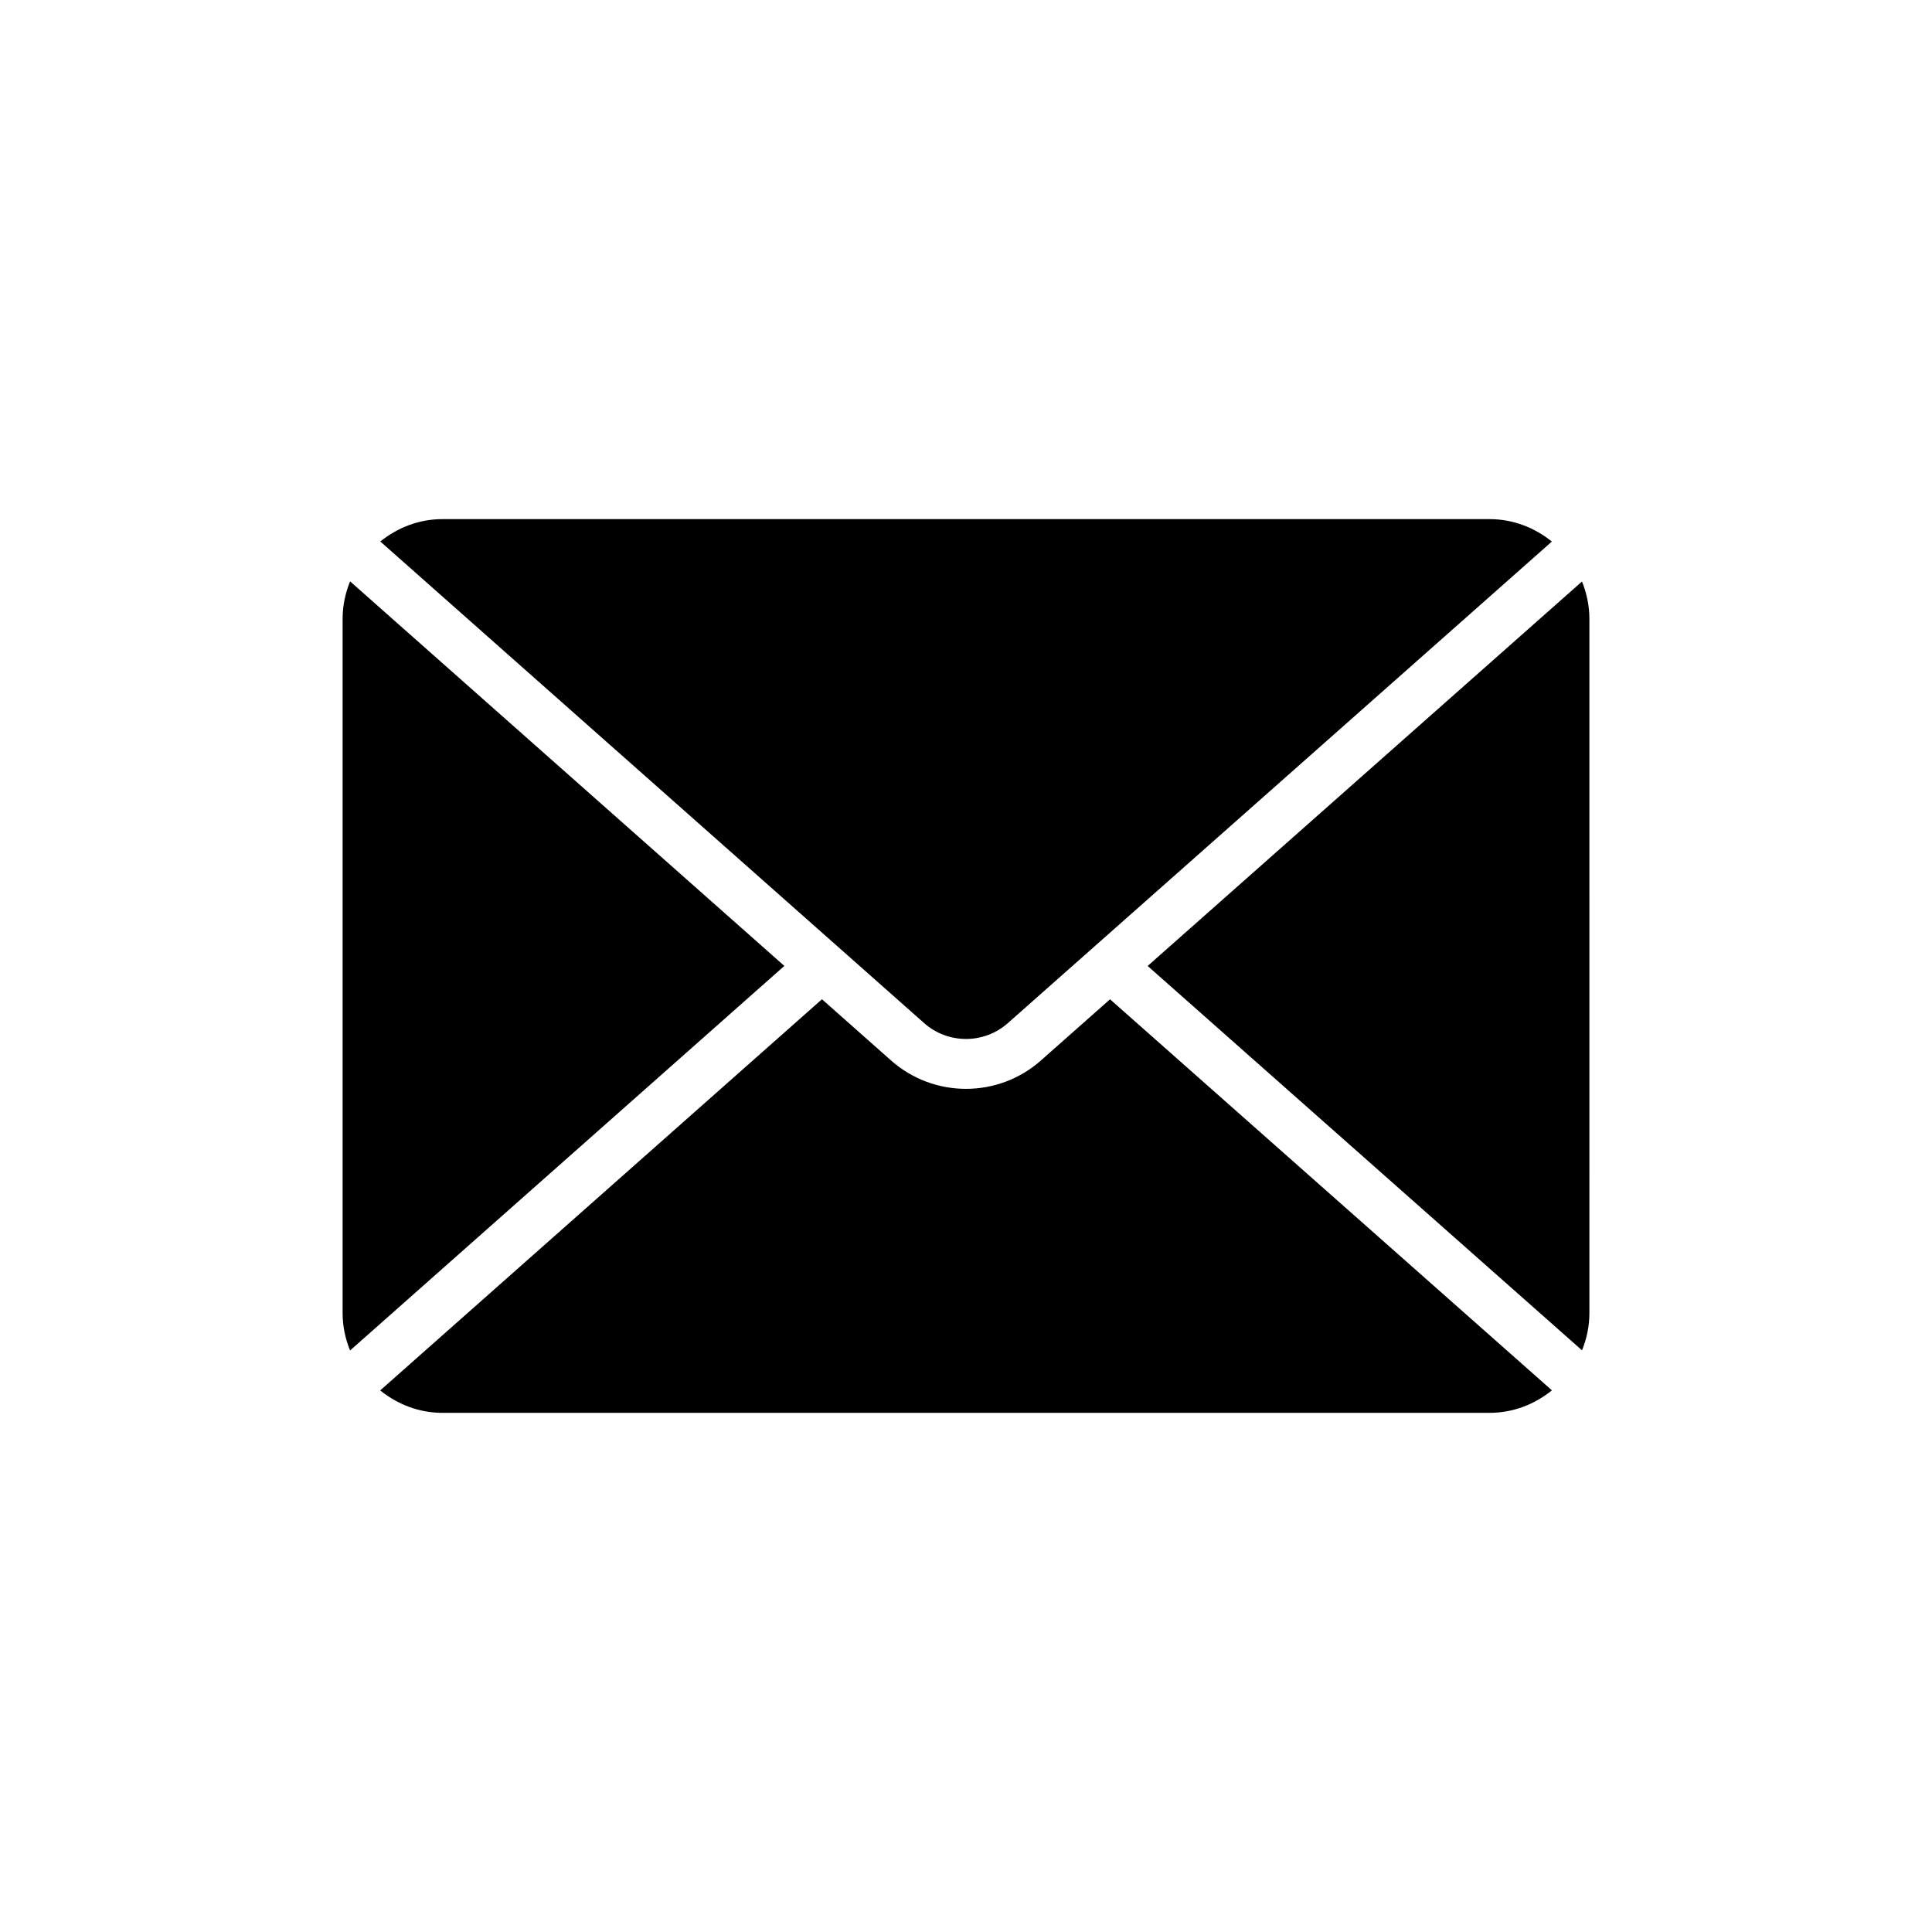
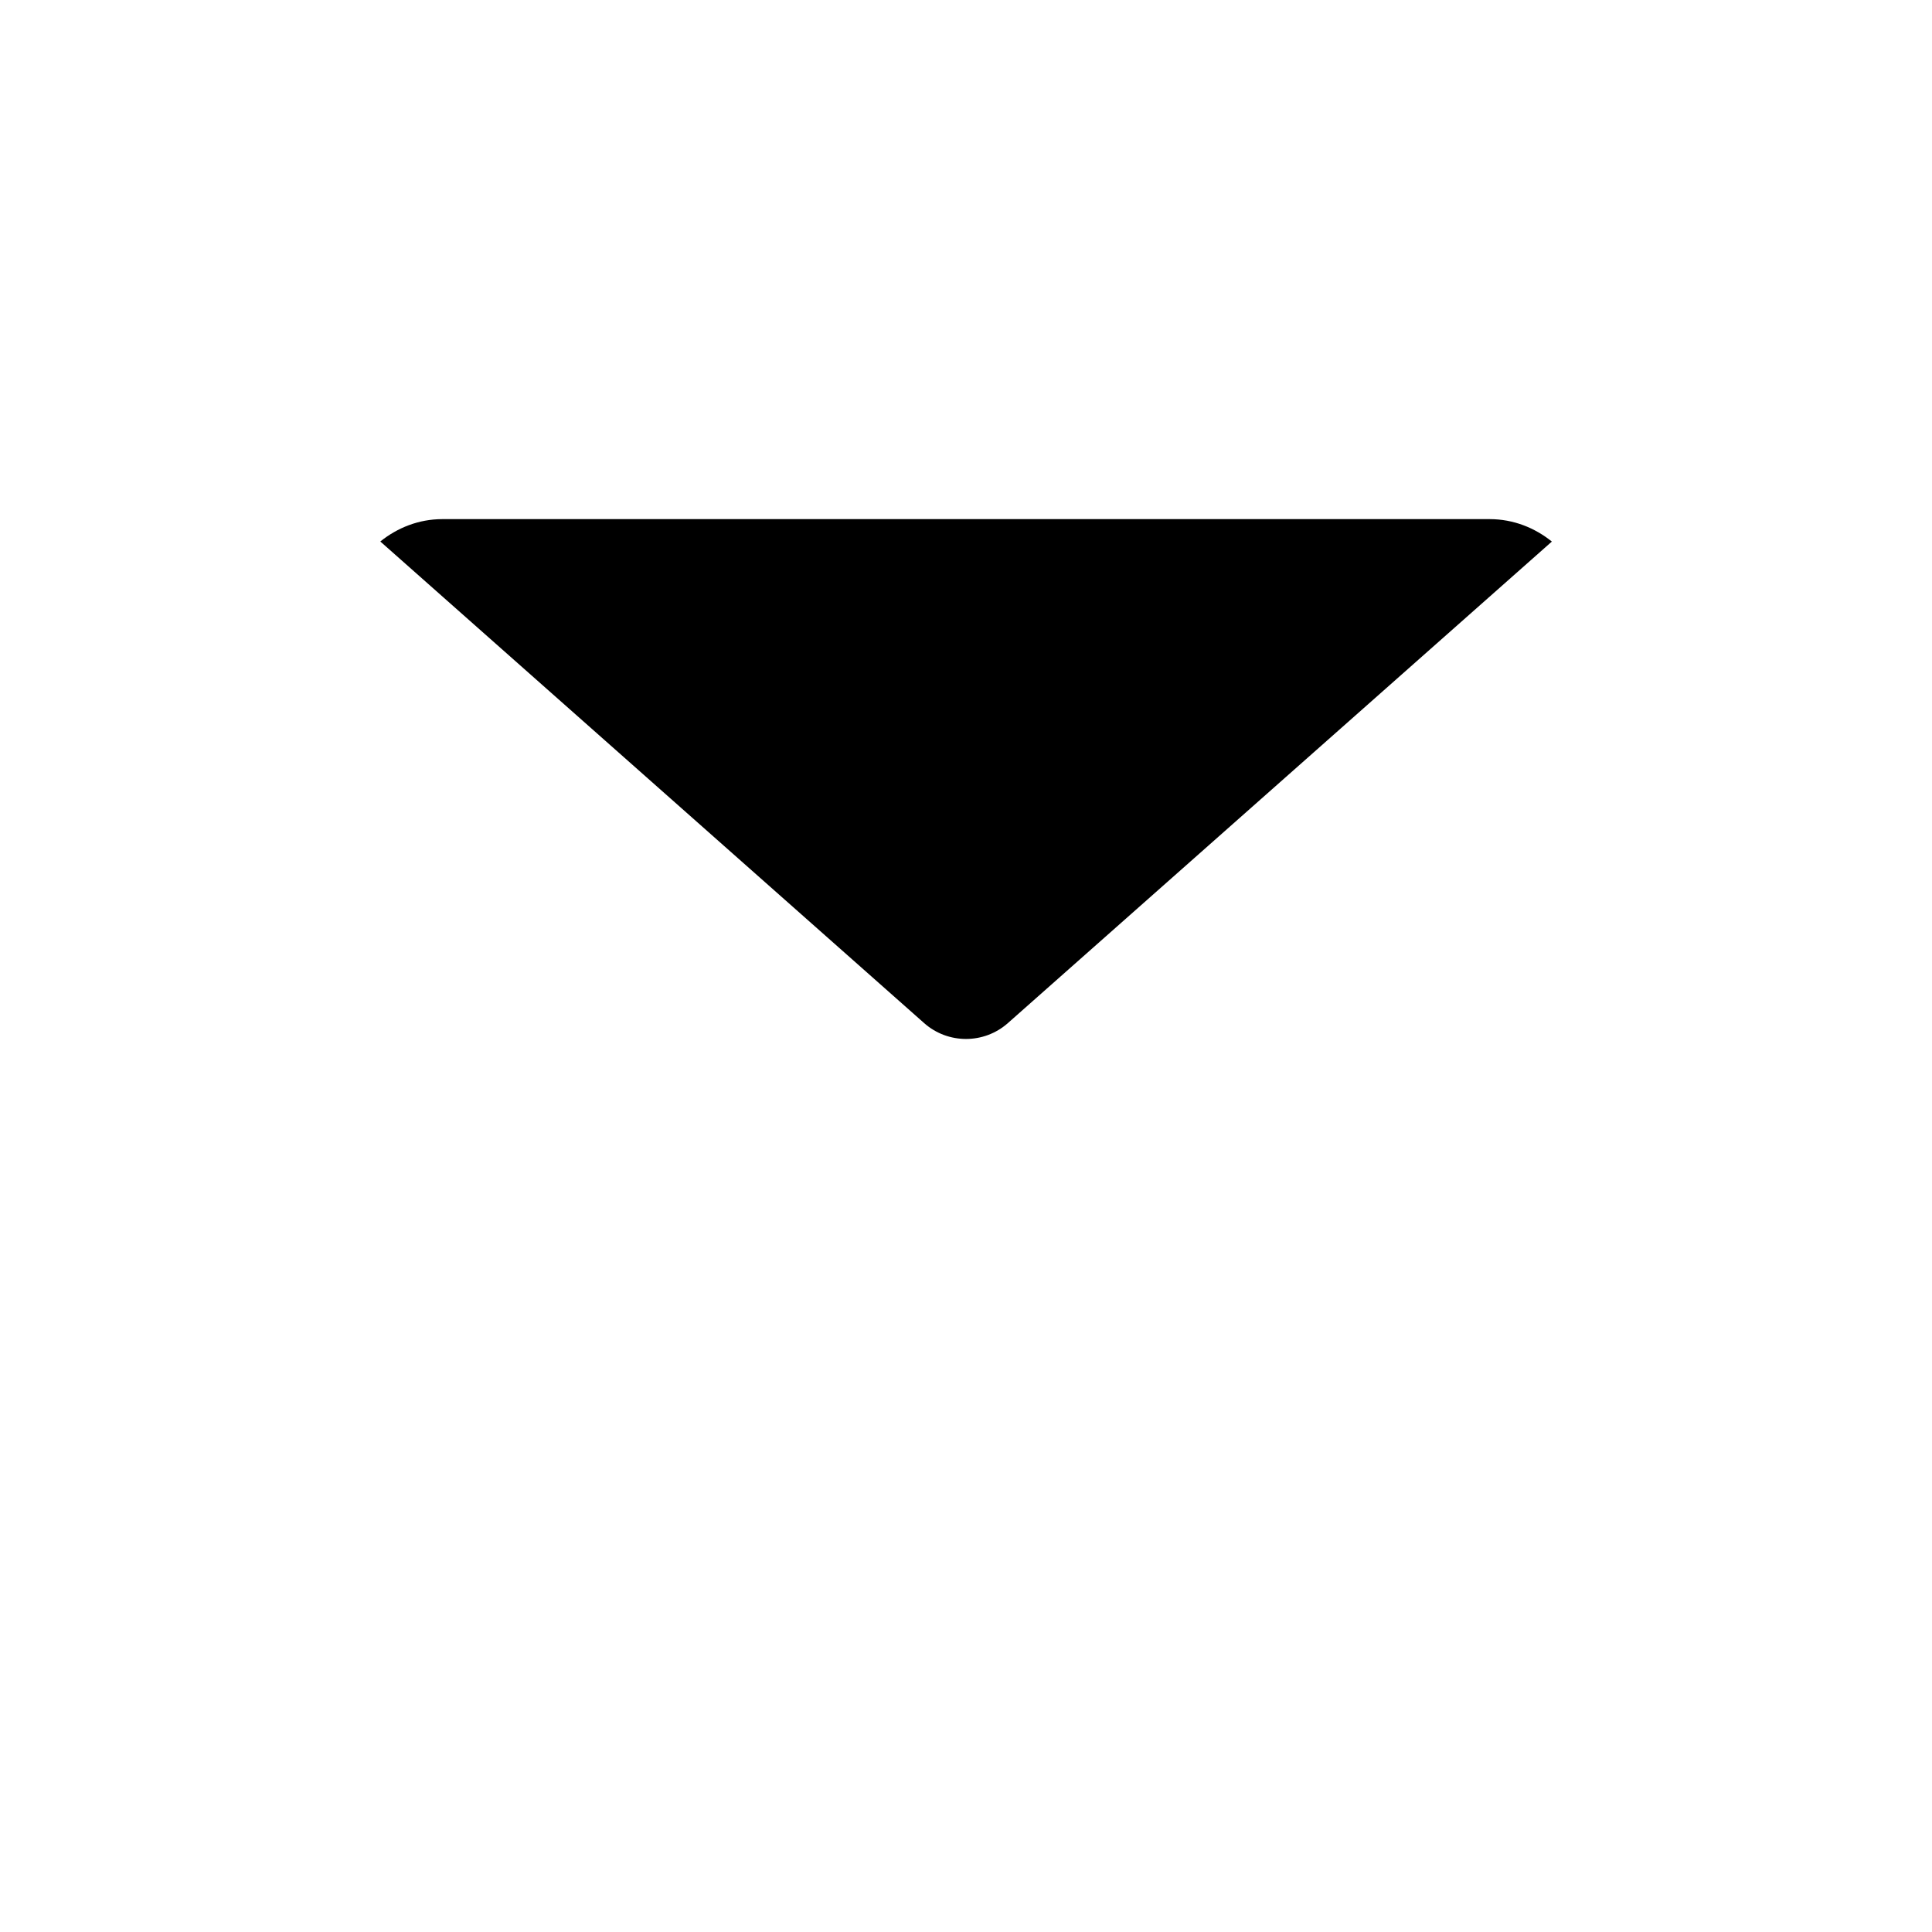
<svg xmlns="http://www.w3.org/2000/svg" fill="#000000" width="800px" height="800px" version="1.1" viewBox="144 144 512 512">
  <g>
-     <path d="m448.14 399.99 115.11 101.86c1.238-3.059 1.957-6.383 1.957-9.875l-0.004-183.97c0-3.5-0.719-6.836-1.965-9.898z" />
    <path d="m411.09 415.14 144.17-127.62c-4.531-3.656-10.215-5.945-16.492-5.945h-277.54c-6.234 0-11.91 2.277-16.441 5.926l144.12 127.63c6.324 5.606 15.863 5.598 22.188 0.004z" />
-     <path d="m555.28 512.46-117.11-103.64-18.32 16.219c-5.656 5.008-12.754 7.516-19.852 7.516s-14.195-2.504-19.855-7.519l-18.316-16.223-117.07 103.66c4.535 3.656 10.219 5.945 16.465 5.945h277.54c6.285 0 11.977-2.293 16.512-5.961z" />
-     <path d="m351.86 399.98-115.08-101.91c-1.262 3.078-1.984 6.426-1.984 9.941v183.97c0 3.504 0.723 6.844 1.977 9.91z" />
  </g>
</svg>